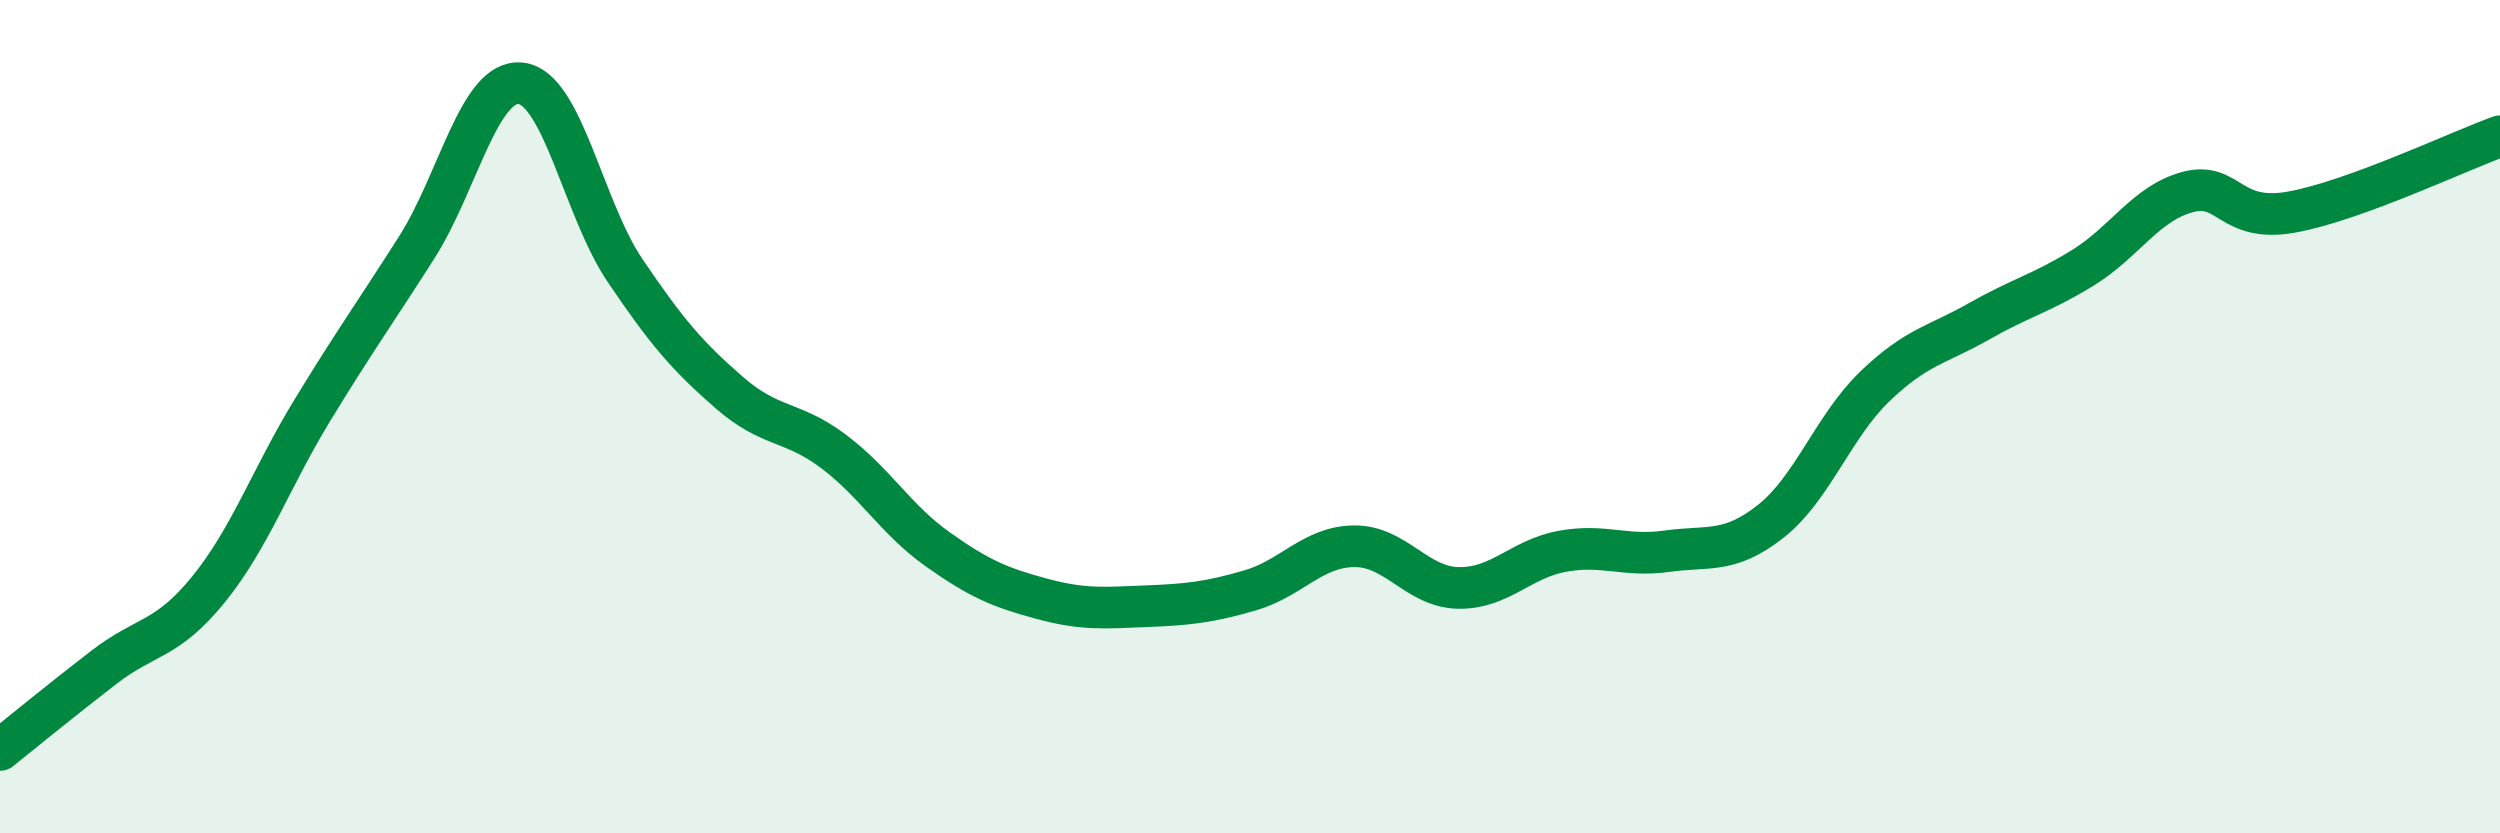
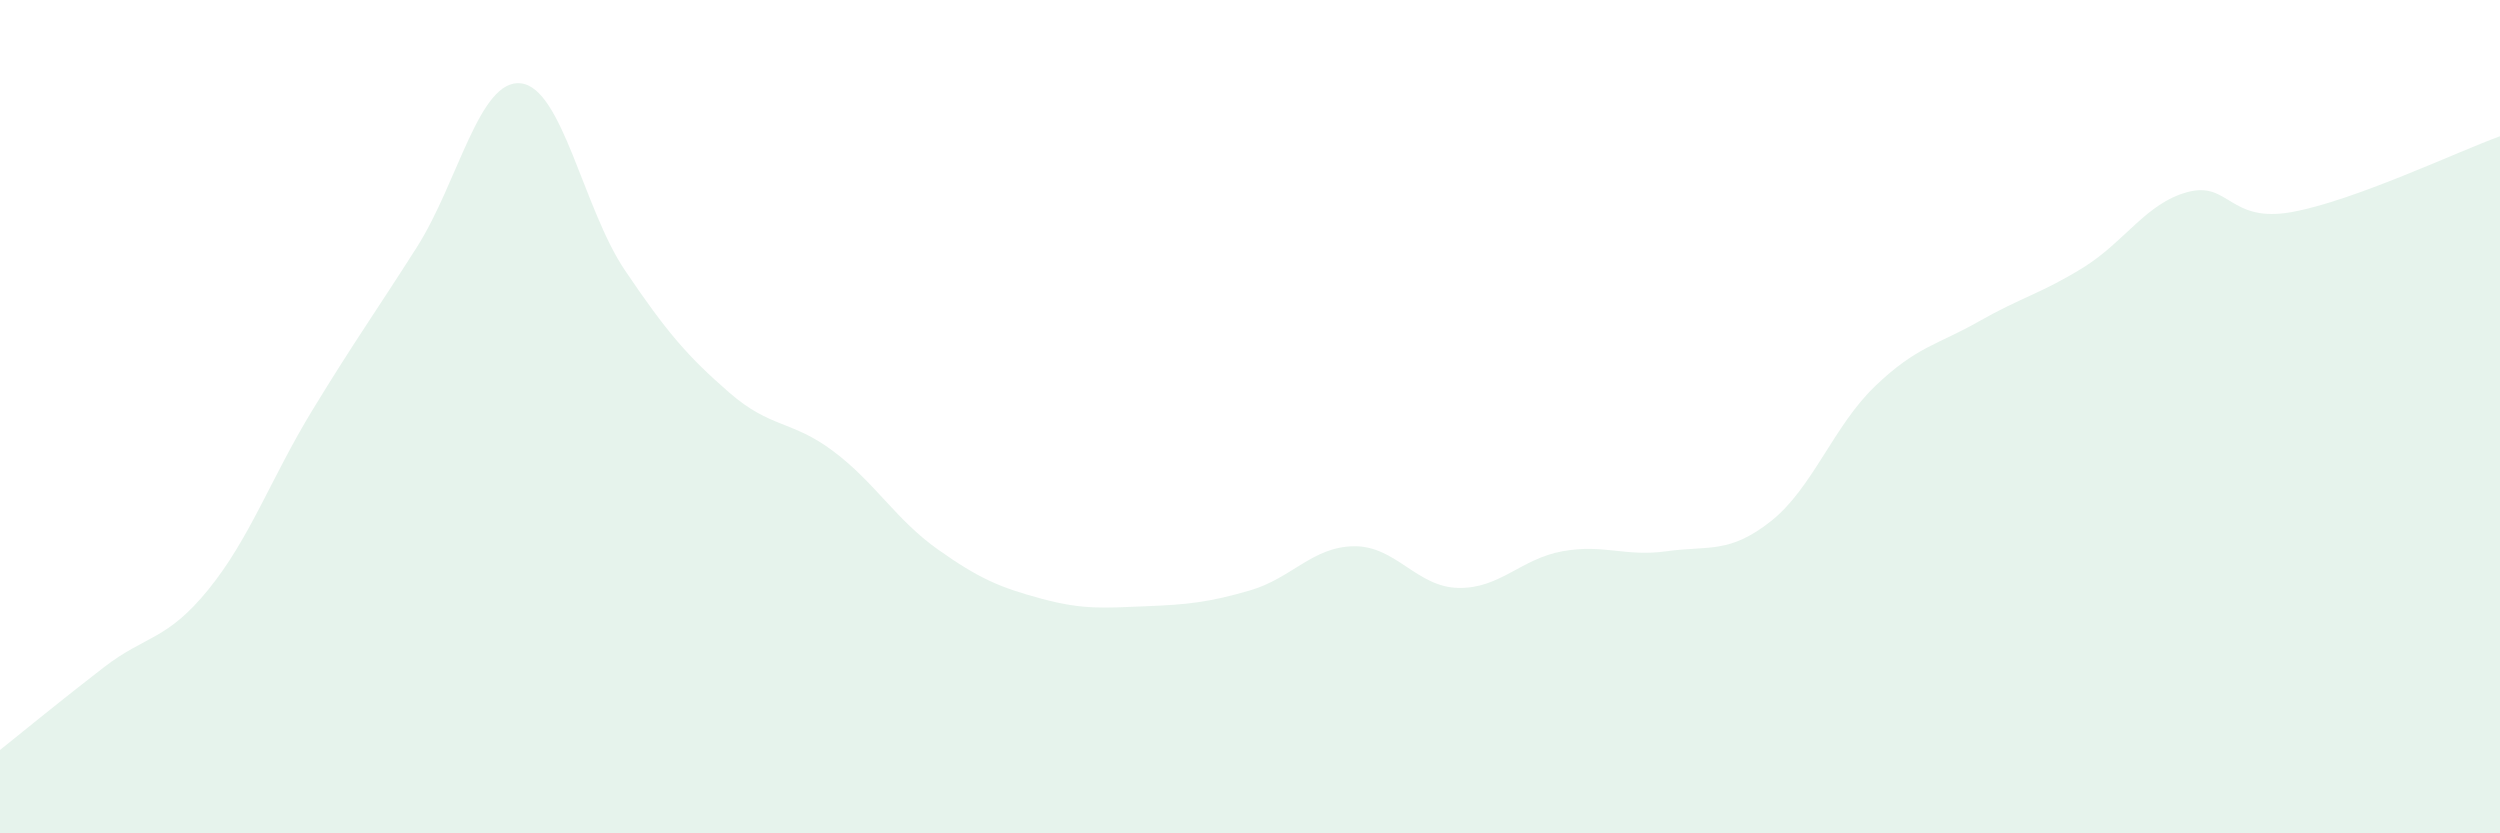
<svg xmlns="http://www.w3.org/2000/svg" width="60" height="20" viewBox="0 0 60 20">
  <path d="M 0,18 C 0.5,17.6 1.5,16.78 2.5,16.01 C 3.5,15.24 4,15.38 5,14.15 C 6,12.92 6.5,11.48 7.5,9.84 C 8.5,8.2 9,7.51 10,5.94 C 11,4.37 11.5,1.89 12.5,2 C 13.5,2.11 14,5.01 15,6.49 C 16,7.97 16.5,8.55 17.5,9.42 C 18.5,10.29 19,10.08 20,10.83 C 21,11.58 21.5,12.47 22.5,13.18 C 23.5,13.89 24,14.1 25,14.37 C 26,14.64 26.5,14.59 27.5,14.55 C 28.5,14.51 29,14.46 30,14.17 C 31,13.88 31.5,13.12 32.5,13.11 C 33.5,13.1 34,14.09 35,14.11 C 36,14.13 36.5,13.41 37.5,13.23 C 38.5,13.05 39,13.37 40,13.23 C 41,13.09 41.5,13.3 42.5,12.51 C 43.5,11.72 44,10.23 45,9.27 C 46,8.31 46.5,8.28 47.5,7.71 C 48.5,7.14 49,7.04 50,6.42 C 51,5.8 51.5,4.88 52.5,4.61 C 53.5,4.34 53.5,5.36 55,5.09 C 56.5,4.82 59,3.63 60,3.27L60 20L0 20Z" fill="#008740" opacity="0.1" stroke-linecap="round" stroke-linejoin="round" />
-   <path d="M 0,18 C 0.5,17.6 1.5,16.78 2.5,16.01 C 3.5,15.24 4,15.38 5,14.15 C 6,12.92 6.5,11.48 7.5,9.84 C 8.5,8.2 9,7.51 10,5.94 C 11,4.37 11.5,1.89 12.5,2 C 13.5,2.11 14,5.01 15,6.49 C 16,7.97 16.5,8.55 17.5,9.42 C 18.5,10.29 19,10.08 20,10.83 C 21,11.58 21.5,12.47 22.5,13.18 C 23.5,13.89 24,14.1 25,14.37 C 26,14.64 26.5,14.59 27.5,14.55 C 28.5,14.51 29,14.46 30,14.17 C 31,13.88 31.5,13.12 32.5,13.11 C 33.5,13.1 34,14.09 35,14.11 C 36,14.13 36.5,13.41 37.5,13.23 C 38.5,13.05 39,13.37 40,13.23 C 41,13.09 41.5,13.3 42.5,12.51 C 43.5,11.72 44,10.23 45,9.27 C 46,8.31 46.5,8.28 47.5,7.71 C 48.5,7.14 49,7.04 50,6.42 C 51,5.8 51.5,4.88 52.5,4.61 C 53.5,4.34 53.5,5.36 55,5.09 C 56.5,4.82 59,3.63 60,3.27" stroke="#008740" stroke-width="1" fill="none" stroke-linecap="round" stroke-linejoin="round" />
</svg>